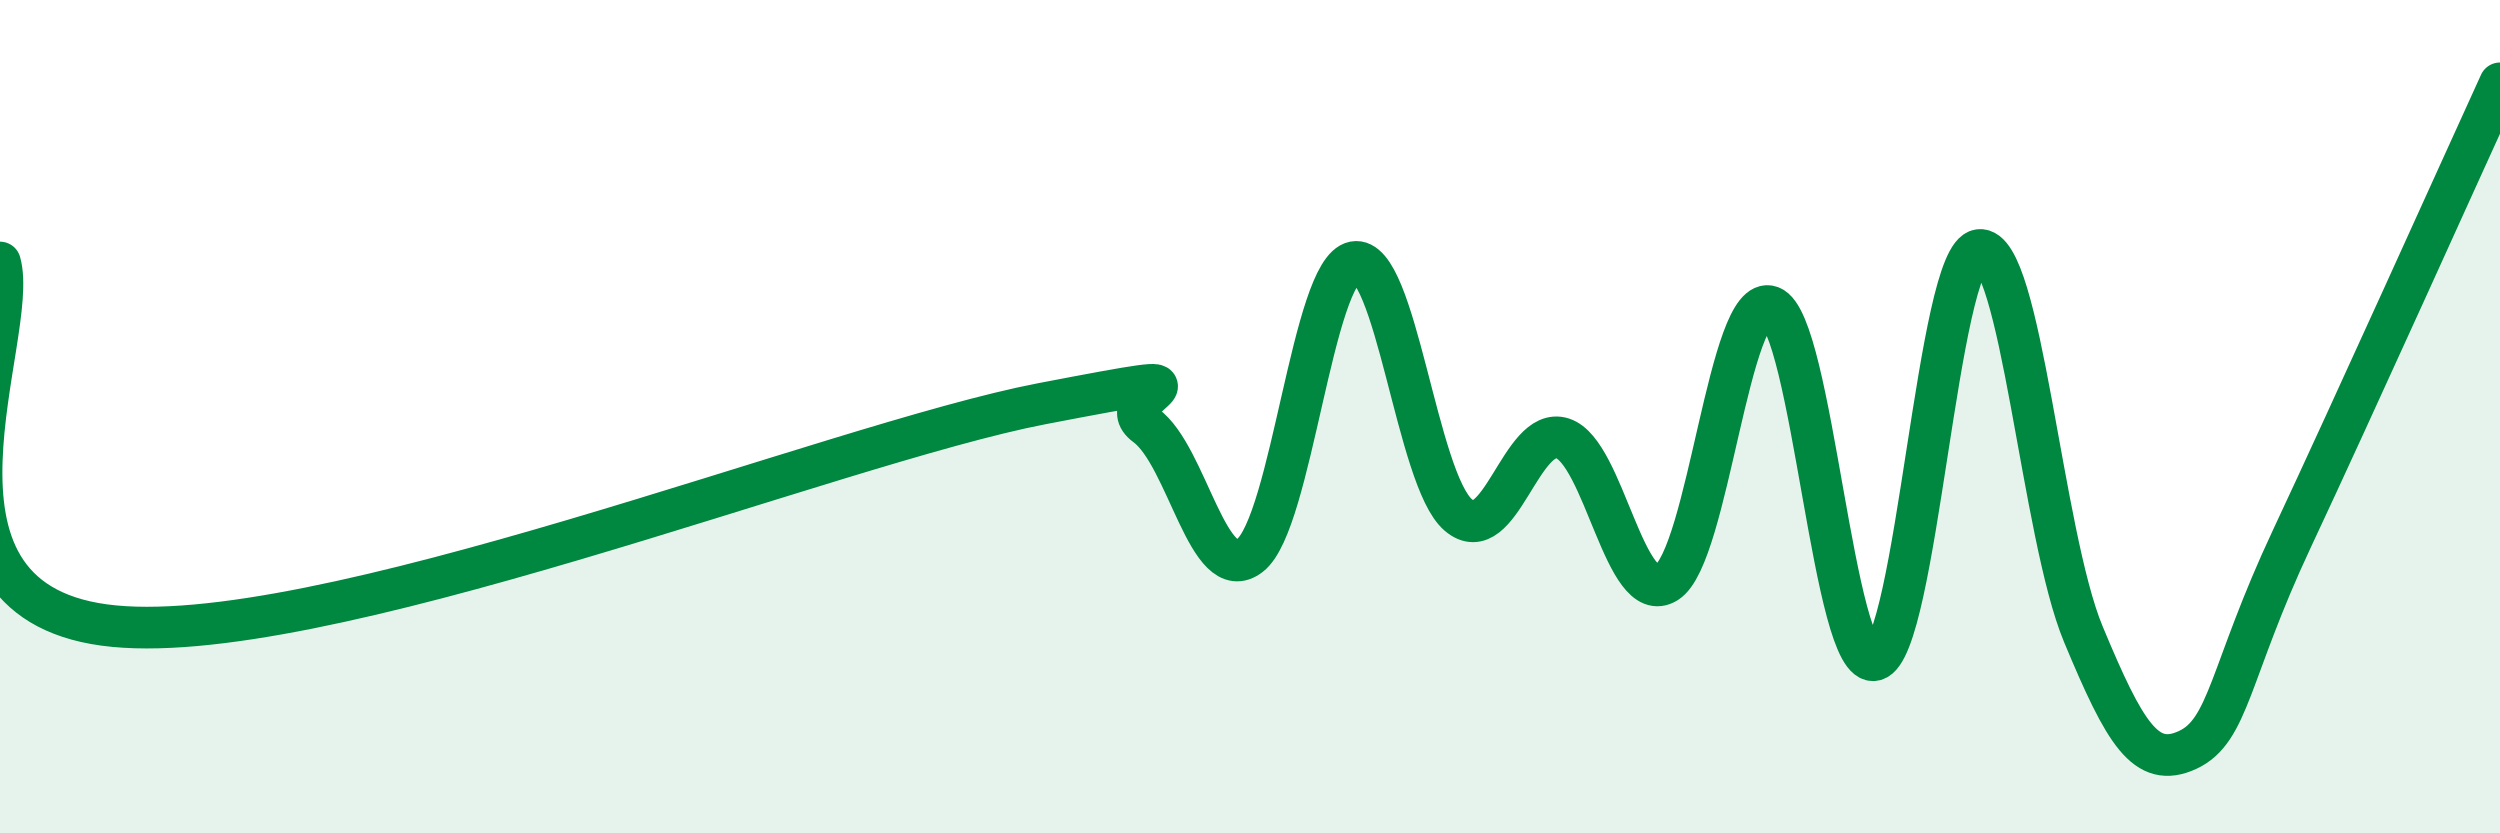
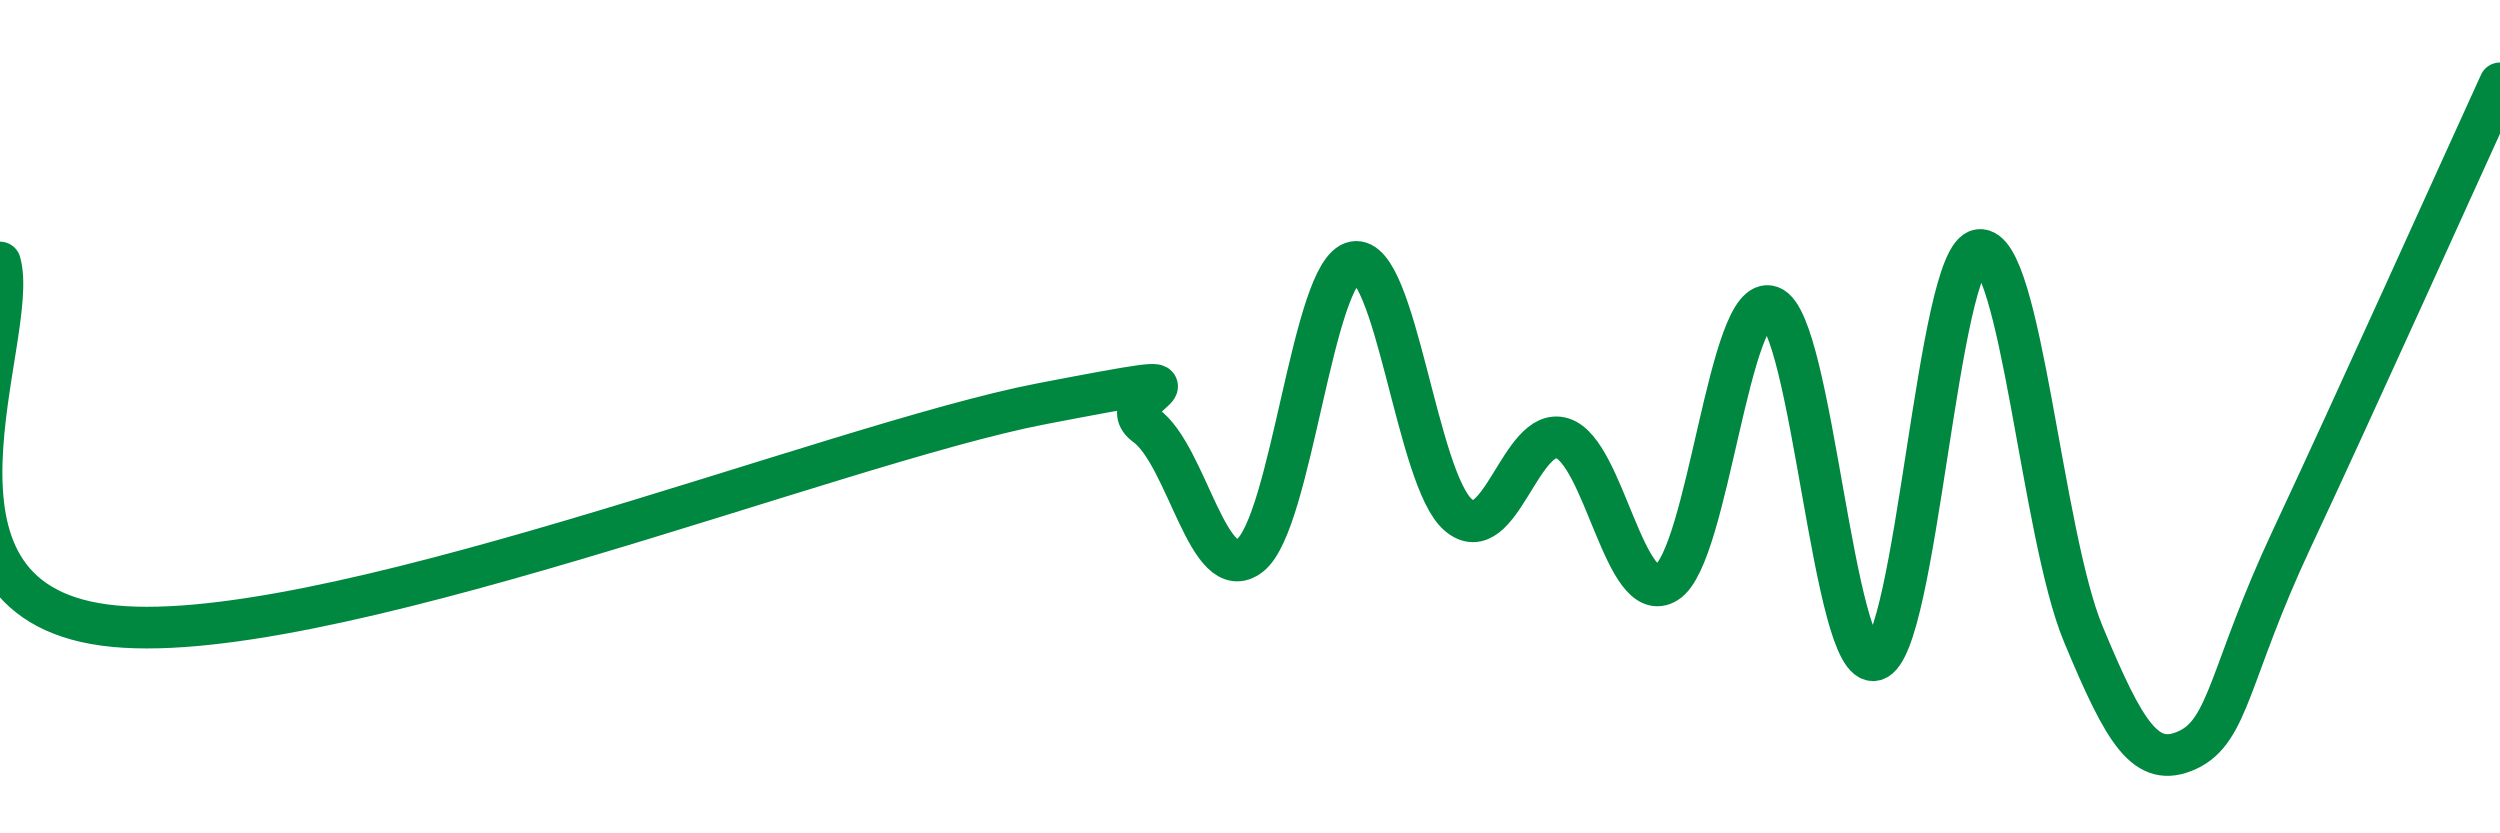
<svg xmlns="http://www.w3.org/2000/svg" width="60" height="20" viewBox="0 0 60 20">
-   <path d="M 0,6.3 C 0.5,8.04 -2.5,14.32 2.5,15 C 7.5,15.68 20,10.65 25,9.69 C 30,8.73 26.5,9.48 27.5,10.21 C 28.5,10.94 29,14.11 30,13.33 C 31,12.55 31.5,6.48 32.5,6.29 C 33.5,6.1 34,11.51 35,12.36 C 36,13.21 36.5,10.2 37.5,10.52 C 38.5,10.84 39,14.61 40,13.98 C 41,13.35 41.5,6.99 42.5,7.36 C 43.5,7.73 44,16.11 45,15.84 C 46,15.57 46.5,6.12 47.5,6 C 48.5,5.88 49,12.82 50,15.22 C 51,17.62 51.5,18.46 52.5,18 C 53.5,17.54 53.5,16.14 55,12.94 C 56.5,9.74 59,4.19 60,2L60 20L0 20Z" fill="#008740" opacity="0.1" stroke-linecap="round" stroke-linejoin="round" />
  <path d="M 0,6.3 C 0.5,8.04 -2.5,14.32 2.5,15 C 7.5,15.68 20,10.65 25,9.69 C 30,8.73 26.5,9.48 27.5,10.21 C 28.5,10.94 29,14.11 30,13.33 C 31,12.55 31.5,6.48 32.5,6.29 C 33.5,6.1 34,11.51 35,12.36 C 36,13.21 36.5,10.2 37.5,10.52 C 38.5,10.84 39,14.61 40,13.98 C 41,13.35 41.5,6.99 42.5,7.36 C 43.5,7.73 44,16.11 45,15.84 C 46,15.57 46.5,6.12 47.5,6 C 48.5,5.88 49,12.82 50,15.22 C 51,17.62 51.5,18.46 52.5,18 C 53.5,17.54 53.5,16.14 55,12.94 C 56.5,9.74 59,4.19 60,2" stroke="#008740" stroke-width="1" fill="none" stroke-linecap="round" stroke-linejoin="round" />
</svg>